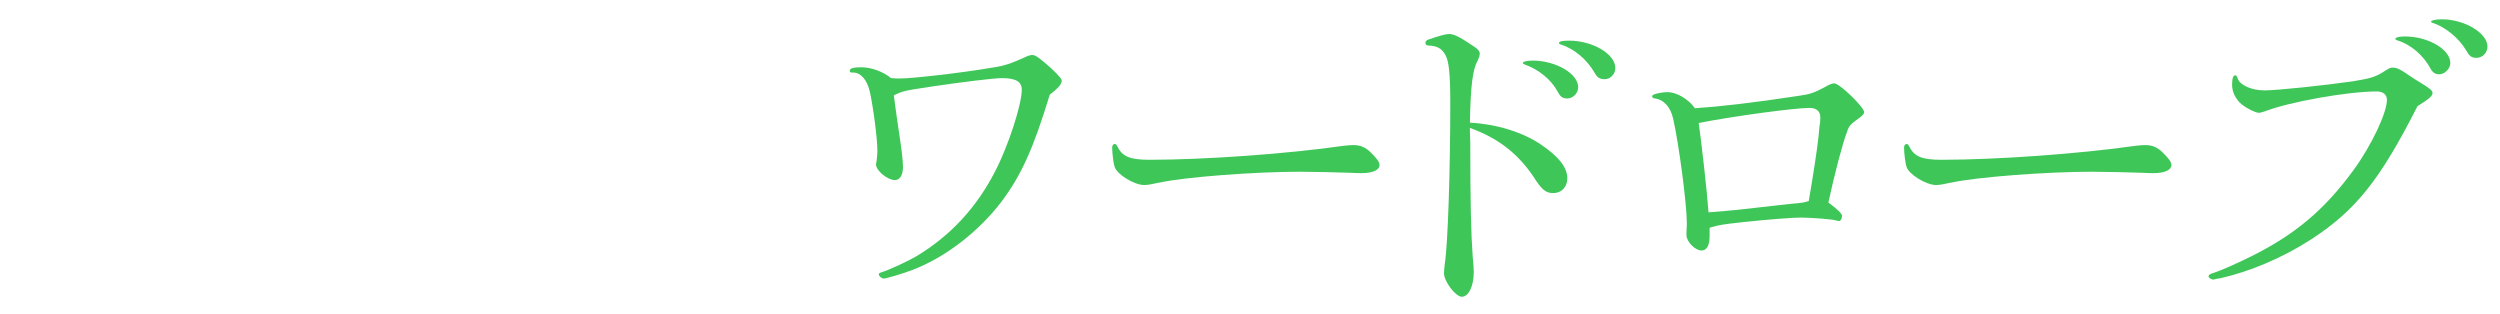
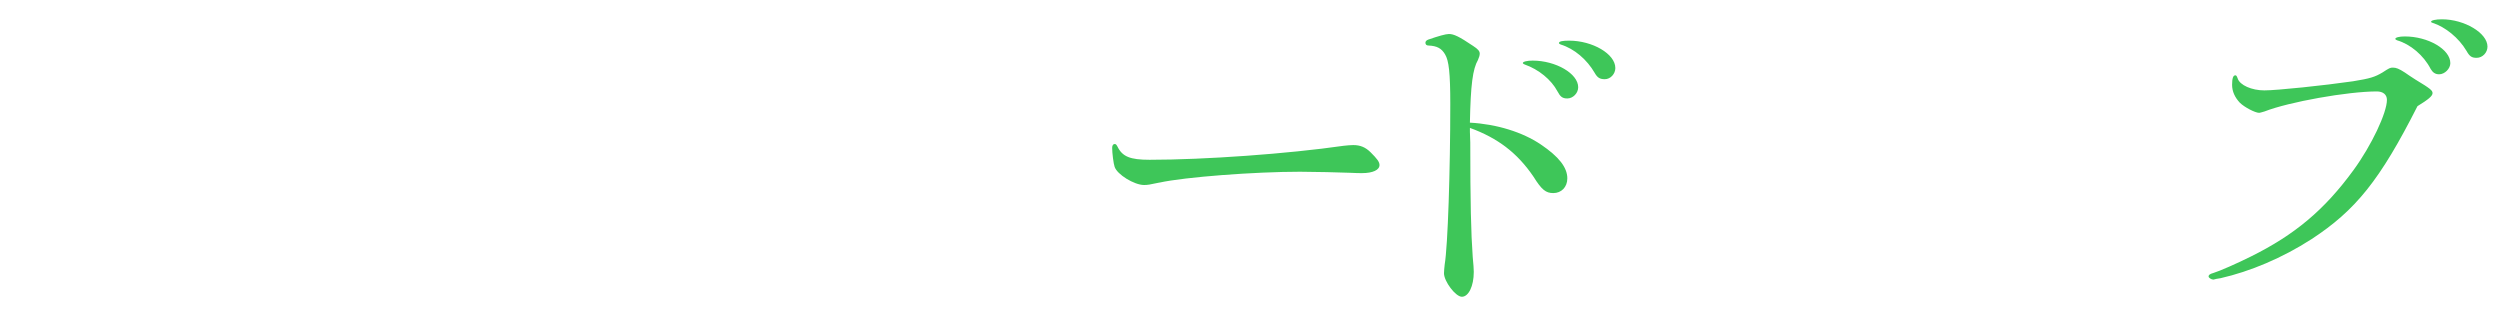
<svg xmlns="http://www.w3.org/2000/svg" id="_レイヤー_2" viewBox="0 0 1223.9 153.53">
  <defs>
    <style>.cls-1{fill:none;}.cls-2{fill:#3ec659;}</style>
  </defs>
  <g id="design">
-     <path class="cls-2" d="M416.68,35.51c-.34,0-.69-.51-.69-.86,0-1.2,1.89-1.72,5.66-1.72,4.8,0,10.64,2.06,14.58,5.32,2.06.17,3.09.17,4.46.17,6,0,30.19-2.74,45.12-5.32,6-.86,9.26-2.06,16.12-5.15,1.37-.69,2.57-1.03,3.43-1.03,1.54,0,3.43,1.37,9.09,6.35,4.29,4.12,5.32,5.32,5.32,6.35,0,1.54-1.89,3.77-5.83,6.69-8.06,26.42-13.89,39.45-23.84,52.66-11.15,14.58-27.45,27.1-43.23,33.11-4.29,1.72-13.04,4.29-14.24,4.29-1.03,0-2.4-1.2-2.4-2.06,0-.51.34-.69,1.37-1.03,3.09-.86,13.89-5.83,17.67-8.23,16.3-9.95,28.82-23.5,37.91-41.17,6.35-12.18,13.04-32.59,13.04-39.97,0-3.95-2.92-5.66-9.78-5.66-3.77,0-19.38,1.89-34.31,4.12-13.72,2.06-14.24,2.23-18.53,4.29.69,5.32.69,5.66,1.89,13.89,1.89,12.35,2.57,17.84,2.57,21.27,0,3.95-1.54,6.35-3.95,6.35-3.6,0-9.26-4.63-9.26-7.72,0-.17.17-1.03.34-2.06.17-1.03.34-3.09.34-4.63,0-5.83-2.06-21.79-3.77-29.16-1.37-5.66-4.46-9.09-8.06-9.09h-1.03Z" />
    <path class="cls-2" d="M567.63,89.37c-4.8,1.03-5.83,1.2-7.55,1.2-4.8,0-13.21-5.15-14.41-8.92-.51-1.37-1.2-6.69-1.2-9.26,0-1.2.51-1.89,1.2-1.89s.86.34,1.37,1.2c2.4,4.97,6.18,6.52,15.78,6.52,26.93,0,67.76-2.92,95.03-6.86,1.72-.17,3.26-.34,4.63-.34,3.43,0,6,1.03,8.58,3.6,3.09,3.09,4.29,4.63,4.29,6.18,0,2.4-3.26,3.95-8.58,3.95-1.03,0-3.09,0-6-.17-3.09-.17-18.87-.51-24.36-.51-22.13,0-56.27,2.57-68.79,5.32Z" />
    <path class="cls-2" d="M719.62,64.84l.17,4.97c0,28.99.34,44.09,1.2,56.09.34,3.43.51,5.83.51,7.2,0,7.03-2.57,12.18-5.83,12.18-3.09,0-8.75-7.55-8.75-11.49,0-1.2.17-2.57.34-4.29,1.54-9.09,2.74-46.14,2.74-78.56,0-15.27-.69-21.27-2.57-24.36-1.72-2.92-3.95-4.12-8.06-4.29-1.03,0-1.54-.51-1.54-1.37,0-.69.51-1.2,1.37-1.54,4.97-1.72,8.58-2.74,10.12-2.74,2.4,0,4.97,1.2,11.84,5.83,2.4,1.54,3.26,2.57,3.26,3.77,0,.86-.34,1.89-.86,3.09-2.57,4.46-3.6,12.18-3.95,30.71,13.04.69,25.73,4.63,34.65,10.64,8.92,6,13.04,11.32,13.04,16.64,0,4.29-2.92,7.2-6.86,7.2-3.6,0-5.66-1.54-9.61-7.89-7.89-11.66-17.5-19.04-31.22-24.02v2.23ZM772.62,42.71c0,2.92-2.57,5.49-5.32,5.49-2.4,0-3.43-.86-4.8-3.43-3.09-5.83-9.26-10.81-16.12-13.21-.51-.17-.86-.51-.86-.69,0-.69,2.06-1.2,4.8-1.2,11.32,0,22.3,6.35,22.3,13.04ZM790.81,33.28c0,2.92-2.4,5.49-5.15,5.49-2.4,0-3.6-.69-4.97-3.09-3.77-6.52-9.95-11.84-16.64-13.89-.51-.17-.86-.51-.86-.69,0-.86,1.72-1.2,4.97-1.2,11.49,0,22.64,6.52,22.64,13.38Z" />
-     <path class="cls-2" d="M825.8,109.1c0-9.26-3.95-39.11-6.69-50.95-1.2-5.66-4.63-9.43-8.92-9.95-.86,0-1.37-.34-1.37-1.2s4.29-1.89,7.55-1.89c4.46,0,10.29,3.43,13.38,7.89,12.69-.86,28.99-2.74,50.26-6,6.35-.86,8.06-1.54,13.55-4.46,2.06-1.2,3.26-1.72,4.46-1.72,2.57,0,14.58,11.66,14.58,14.07,0,.86-.69,1.54-2.23,2.74-4.46,3.26-5.15,3.77-6.18,7.03-2.23,5.83-6,20.24-9.09,34.48q6.69,4.97,6.69,6.52c0,1.37-.69,2.57-1.54,2.57-.34,0-.86-.17-1.54-.34-1.37-.51-12.01-1.37-16.98-1.37-4.29,0-15.61.86-28.48,2.23-10.81,1.2-11.66,1.37-16.3,2.74v4.12c0,4.46-1.37,7.03-3.95,7.03-3.09,0-7.38-4.29-7.38-7.55,0-.86,0-2.23.17-4.8v-1.2ZM882.75,99.15c.17,0,1.37-.34,2.74-.69,2.23-13.04,4.12-25.22,4.8-31.73.34-3.43.51-5.83.69-6.18.17-1.2.17-2.23.17-3.26,0-2.74-1.89-4.46-5.15-4.46-7.38,0-36.88,3.95-54.38,7.38,1.2,8.23,4.12,33.79,4.8,43.74,13.21-1.03,14.41-1.2,33.79-3.43,6-.69,9.26-1.03,9.95-1.03l2.57-.34Z" />
-     <path class="cls-2" d="M955.31,89.37c-4.8,1.03-5.83,1.2-7.55,1.2-4.8,0-13.21-5.15-14.41-8.92-.51-1.37-1.2-6.69-1.2-9.26,0-1.2.51-1.89,1.2-1.89s.86.34,1.37,1.2c2.4,4.97,6.18,6.52,15.78,6.52,26.93,0,67.76-2.92,95.03-6.86,1.72-.17,3.26-.34,4.63-.34,3.43,0,6,1.03,8.58,3.6,3.09,3.09,4.29,4.63,4.29,6.18,0,2.4-3.26,3.95-8.58,3.95-1.03,0-3.09,0-6-.17-3.09-.17-18.87-.51-24.36-.51-22.13,0-56.27,2.57-68.79,5.32Z" />
    <path class="cls-2" d="M1131.49,117.16c-14.07,9.09-30.02,15.78-44.43,19.04-1.03.17-1.89.34-2.06.34-.69.17-1.2.34-1.37.34-1.03,0-2.4-.86-2.4-1.54s.51-1.2,2.4-1.72c2.92-.86,11.84-4.8,18.35-8.06,21.44-10.64,36.02-22.81,50.26-42.37,8.75-12.01,16.3-27.96,16.3-34.31,0-2.57-1.89-4.12-4.97-4.12-14.24,0-43.06,5.15-54.89,9.78-1.2.34-2.23.69-2.74.69-1.89,0-7.2-2.74-9.43-4.97-2.4-2.57-3.77-5.49-3.77-8.75,0-3.09.51-4.63,1.54-4.63.51,0,.69.17,1.2,1.54,1.03,3.26,6.86,5.83,13.04,5.83s29.16-2.4,43.4-4.46c8.41-1.37,10.64-2.06,14.41-4.29,3.43-2.23,3.77-2.4,5.15-2.4,1.54,0,2.92.51,5.83,2.4,1.37,1.03,3.09,2.06,5.15,3.43,7.38,4.46,8.41,5.32,8.41,6.69s-2.06,3.09-7.38,6.35c-18.35,36.19-30.19,50.95-51.98,65.18ZM1199.59,30.88c0,2.74-2.74,5.49-5.49,5.49-1.89,0-3.09-.86-4.12-2.57-3.43-6.69-9.95-12.18-16.47-14.07-.51-.17-.86-.51-.86-.69,0-.69,1.89-1.2,4.63-1.2,11.49,0,22.3,6.35,22.3,13.04ZM1217.77,22.82c0,2.92-2.4,5.49-5.32,5.49-2.4,0-3.43-.69-4.97-3.43-3.77-6.35-10.29-11.66-16.64-13.72-.34,0-.69-.34-.69-.51,0-.69,2.23-1.2,5.32-1.2,10.98,0,22.3,6.69,22.3,13.38Z" />
    <polygon class="cls-1" points="381.29 97.07 379.57 97.07 379.57 1.27 432.49 1.27 432.49 2.99 381.29 2.99 381.29 97.07" />
-     <polygon class="cls-1" points="1223.9 147.74 1170.98 147.74 1170.98 146.03 1222.18 146.03 1222.18 51.94 1223.9 51.94 1223.9 147.74" />
  </g>
</svg>